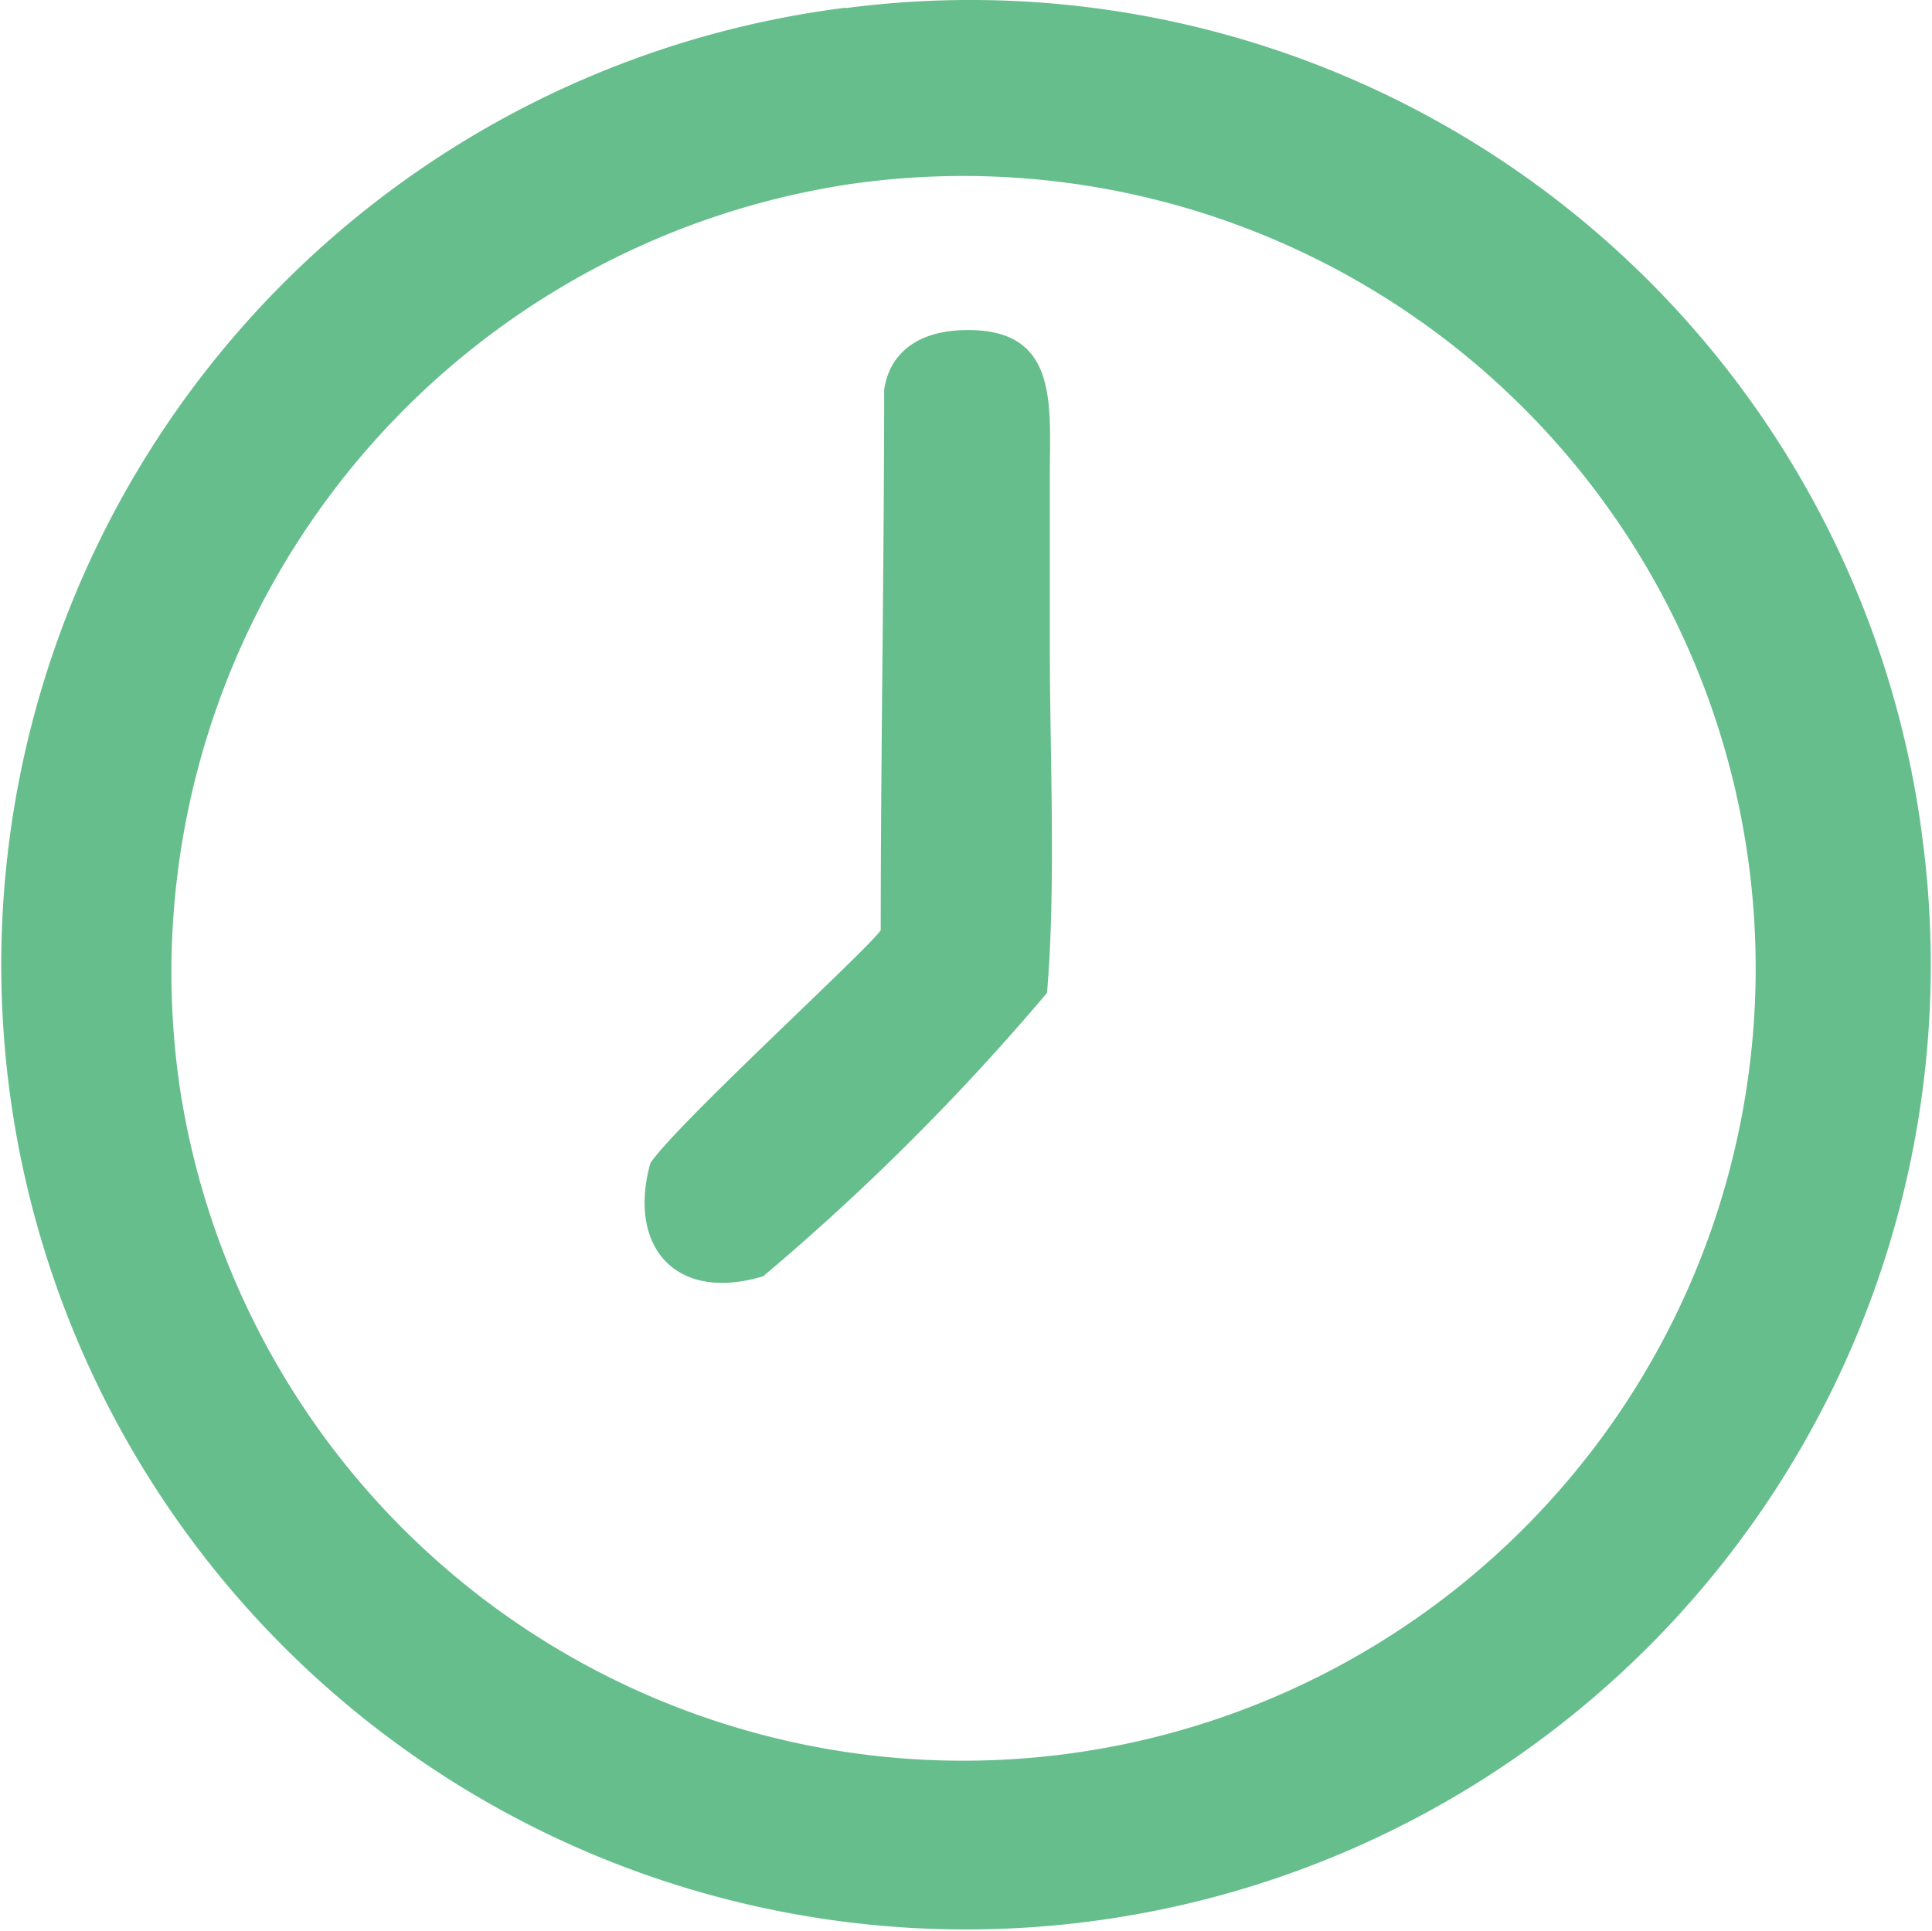
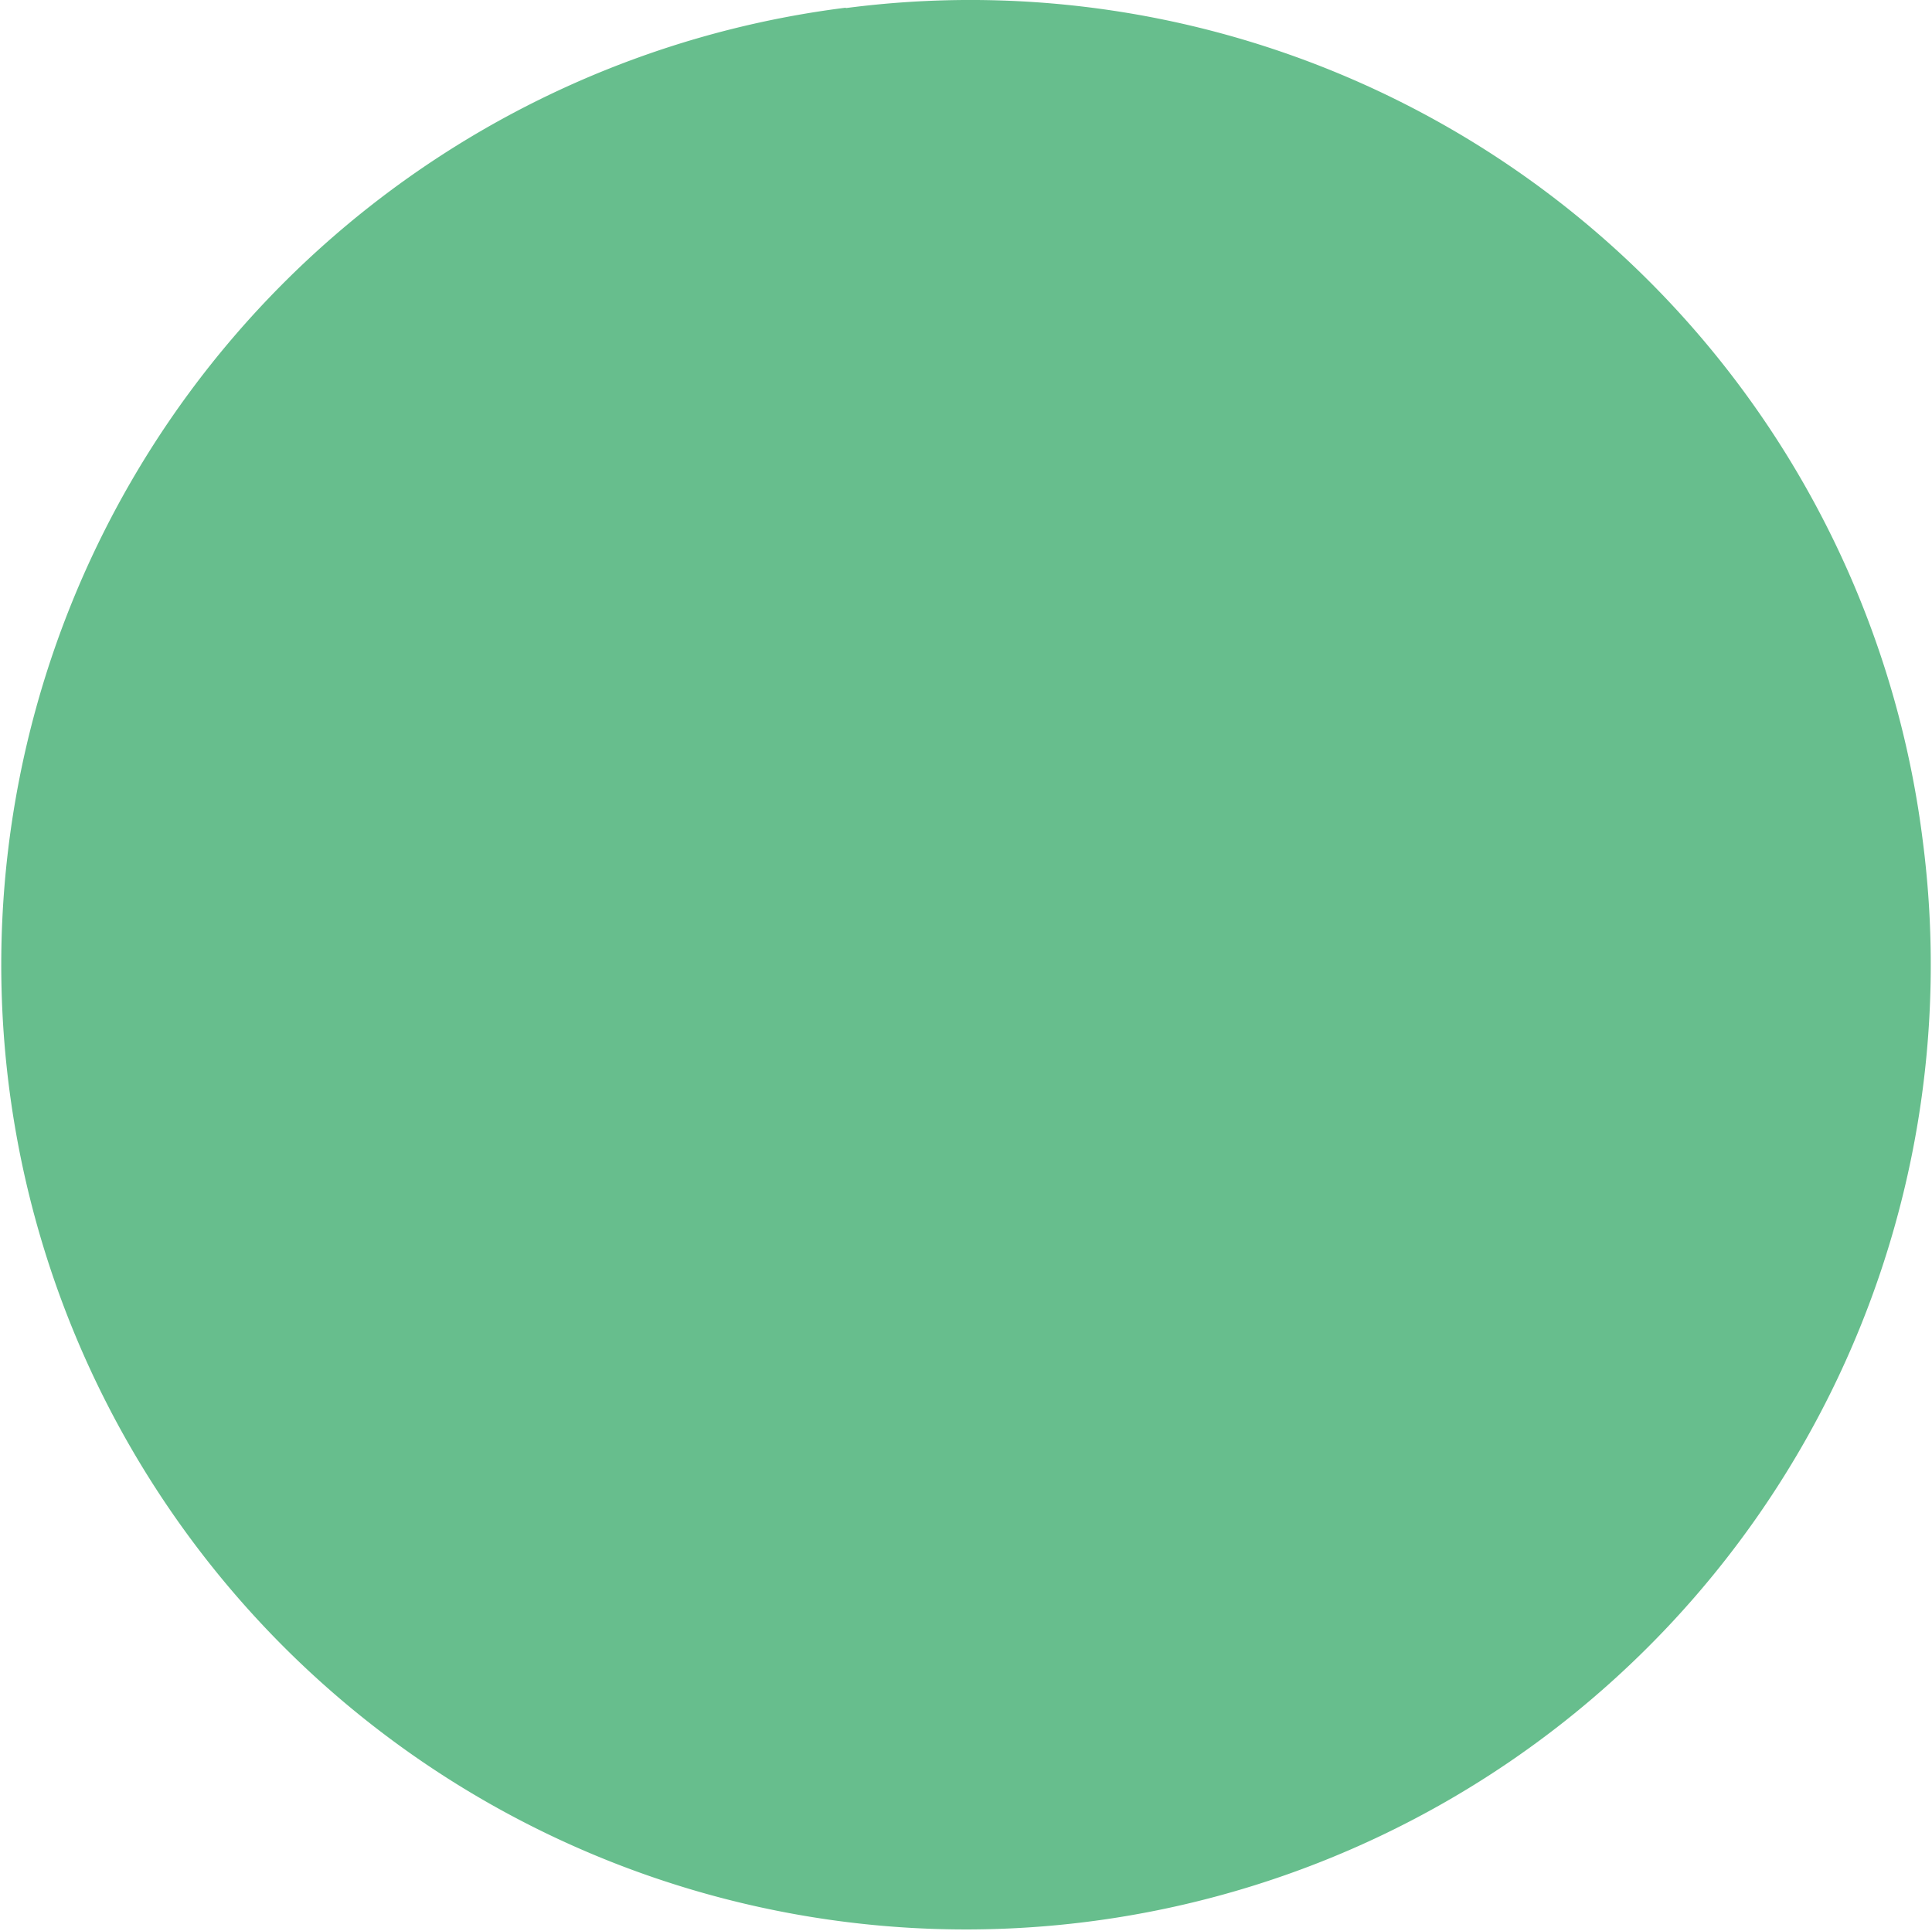
<svg xmlns="http://www.w3.org/2000/svg" width="18.602" height="18.593" viewBox="0 0 18.602 18.593">
  <g id="_1863252003232" transform="translate(-856.911 -872.284)">
-     <path id="パス_287185" data-name="パス 287185" d="M865.088,874.058a7.63,7.63,0,1,1-6.444,8.711A7.676,7.676,0,0,1,865.088,874.058Zm-.033-1.7a9.289,9.289,0,1,0,10.368,8.014A9.242,9.242,0,0,0,865.054,872.362Z" transform="translate(0 0)" fill="#67be8d" fill-rule="evenodd" />
-     <path id="パス_287186" data-name="パス 287186" d="M1369.47,1134.118c0,1.624-.033,3.551-.033,5.206-.14.2-1.95,1.851-2.217,2.24-.223.789.226,1.35,1.085,1.092a22.824,22.824,0,0,0,2.733-2.729c.088-1.029.027-2.284.027-3.339,0-.548,0-1.1,0-1.643,0-.684.093-1.427-.831-1.4C1369.7,1133.559,1369.507,1133.853,1369.47,1134.118Z" transform="translate(-504.046 -258.082)" fill="#67be8d" fill-rule="evenodd" />
+     <path id="パス_287185" data-name="パス 287185" d="M865.088,874.058A7.676,7.676,0,0,1,865.088,874.058Zm-.033-1.7a9.289,9.289,0,1,0,10.368,8.014A9.242,9.242,0,0,0,865.054,872.362Z" transform="translate(0 0)" fill="#67be8d" fill-rule="evenodd" />
  </g>
</svg>